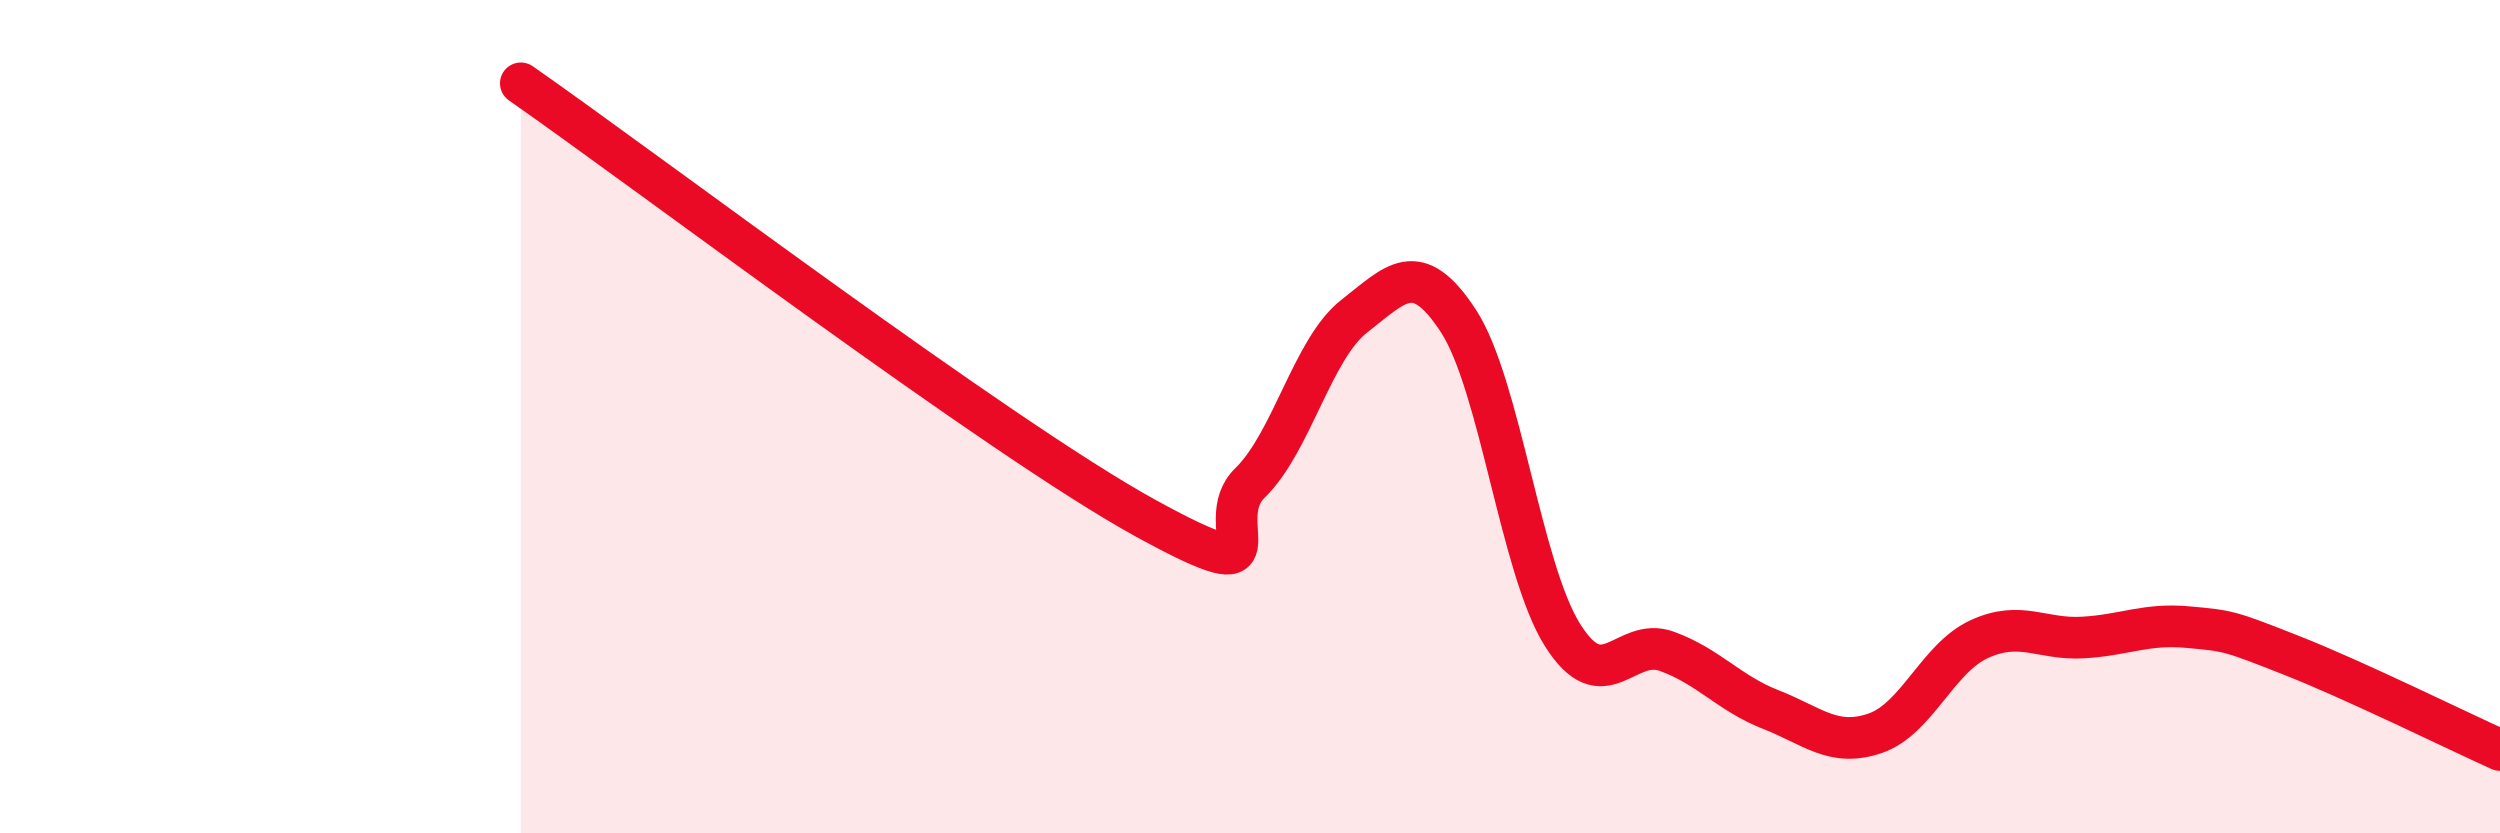
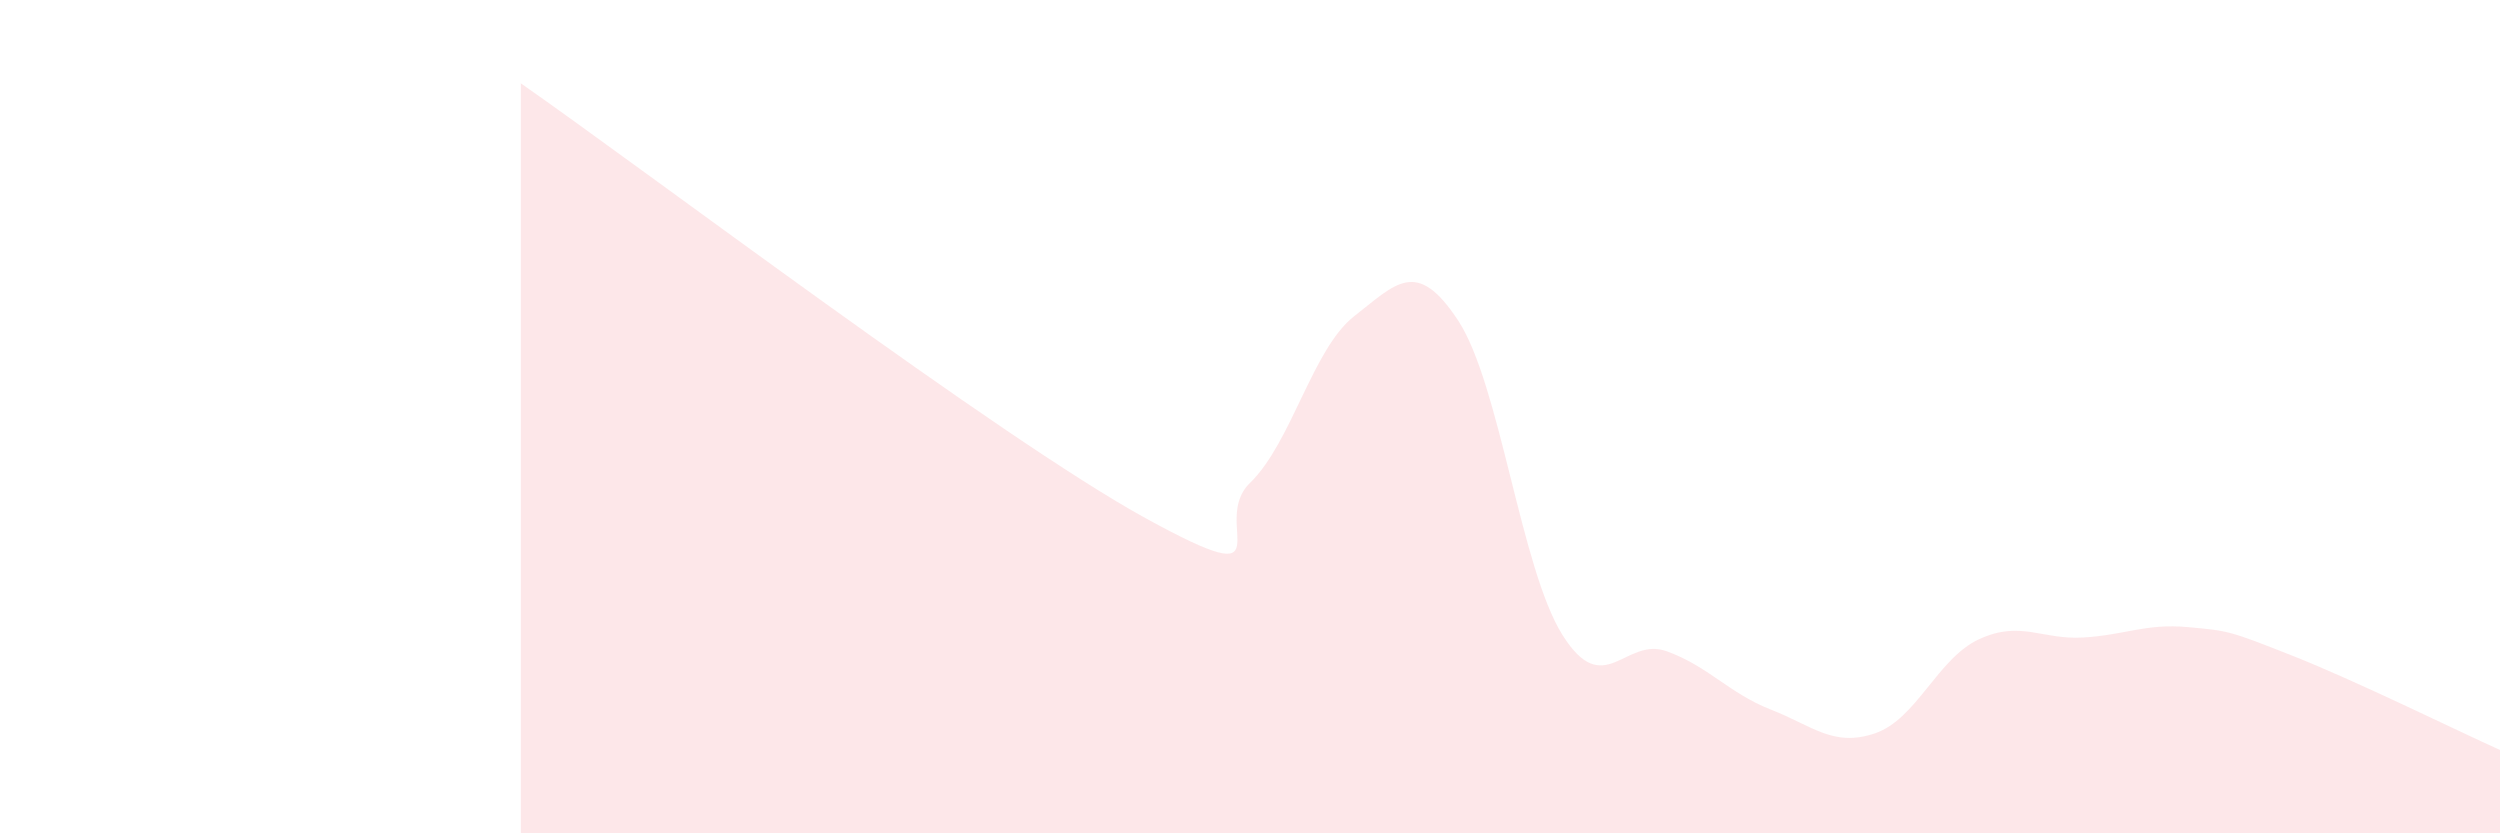
<svg xmlns="http://www.w3.org/2000/svg" width="60" height="20" viewBox="0 0 60 20">
  <path d="M 12.5,2 C 15.5,4.09 24,10.52 27.5,12.44 C 31,14.36 29,12.56 30,11.59 C 31,10.62 31.5,8.37 32.5,7.59 C 33.5,6.81 34,6.17 35,7.7 C 36,9.23 36.5,13.65 37.5,15.24 C 38.5,16.83 39,15.27 40,15.63 C 41,15.99 41.5,16.64 42.5,17.03 C 43.5,17.42 44,17.94 45,17.6 C 46,17.26 46.5,15.8 47.5,15.34 C 48.5,14.88 49,15.36 50,15.3 C 51,15.24 51.5,14.96 52.5,15.05 C 53.5,15.14 53.5,15.14 55,15.73 C 56.5,16.32 59,17.55 60,18L60 20L12.5 20Z" fill="#EB0A25" opacity="0.1" stroke-linecap="round" stroke-linejoin="round" />
-   <path d="M 12.5,2 C 15.5,4.09 24,10.52 27.5,12.44 C 31,14.36 29,12.56 30,11.59 C 31,10.62 31.5,8.37 32.5,7.59 C 33.5,6.81 34,6.17 35,7.7 C 36,9.23 36.5,13.65 37.5,15.24 C 38.5,16.83 39,15.27 40,15.63 C 41,15.99 41.5,16.64 42.5,17.03 C 43.5,17.42 44,17.94 45,17.6 C 46,17.26 46.5,15.8 47.5,15.34 C 48.5,14.88 49,15.36 50,15.3 C 51,15.24 51.5,14.96 52.5,15.05 C 53.5,15.14 53.5,15.14 55,15.73 C 56.5,16.32 59,17.55 60,18" stroke="#EB0A25" stroke-width="1" fill="none" stroke-linecap="round" stroke-linejoin="round" />
</svg>